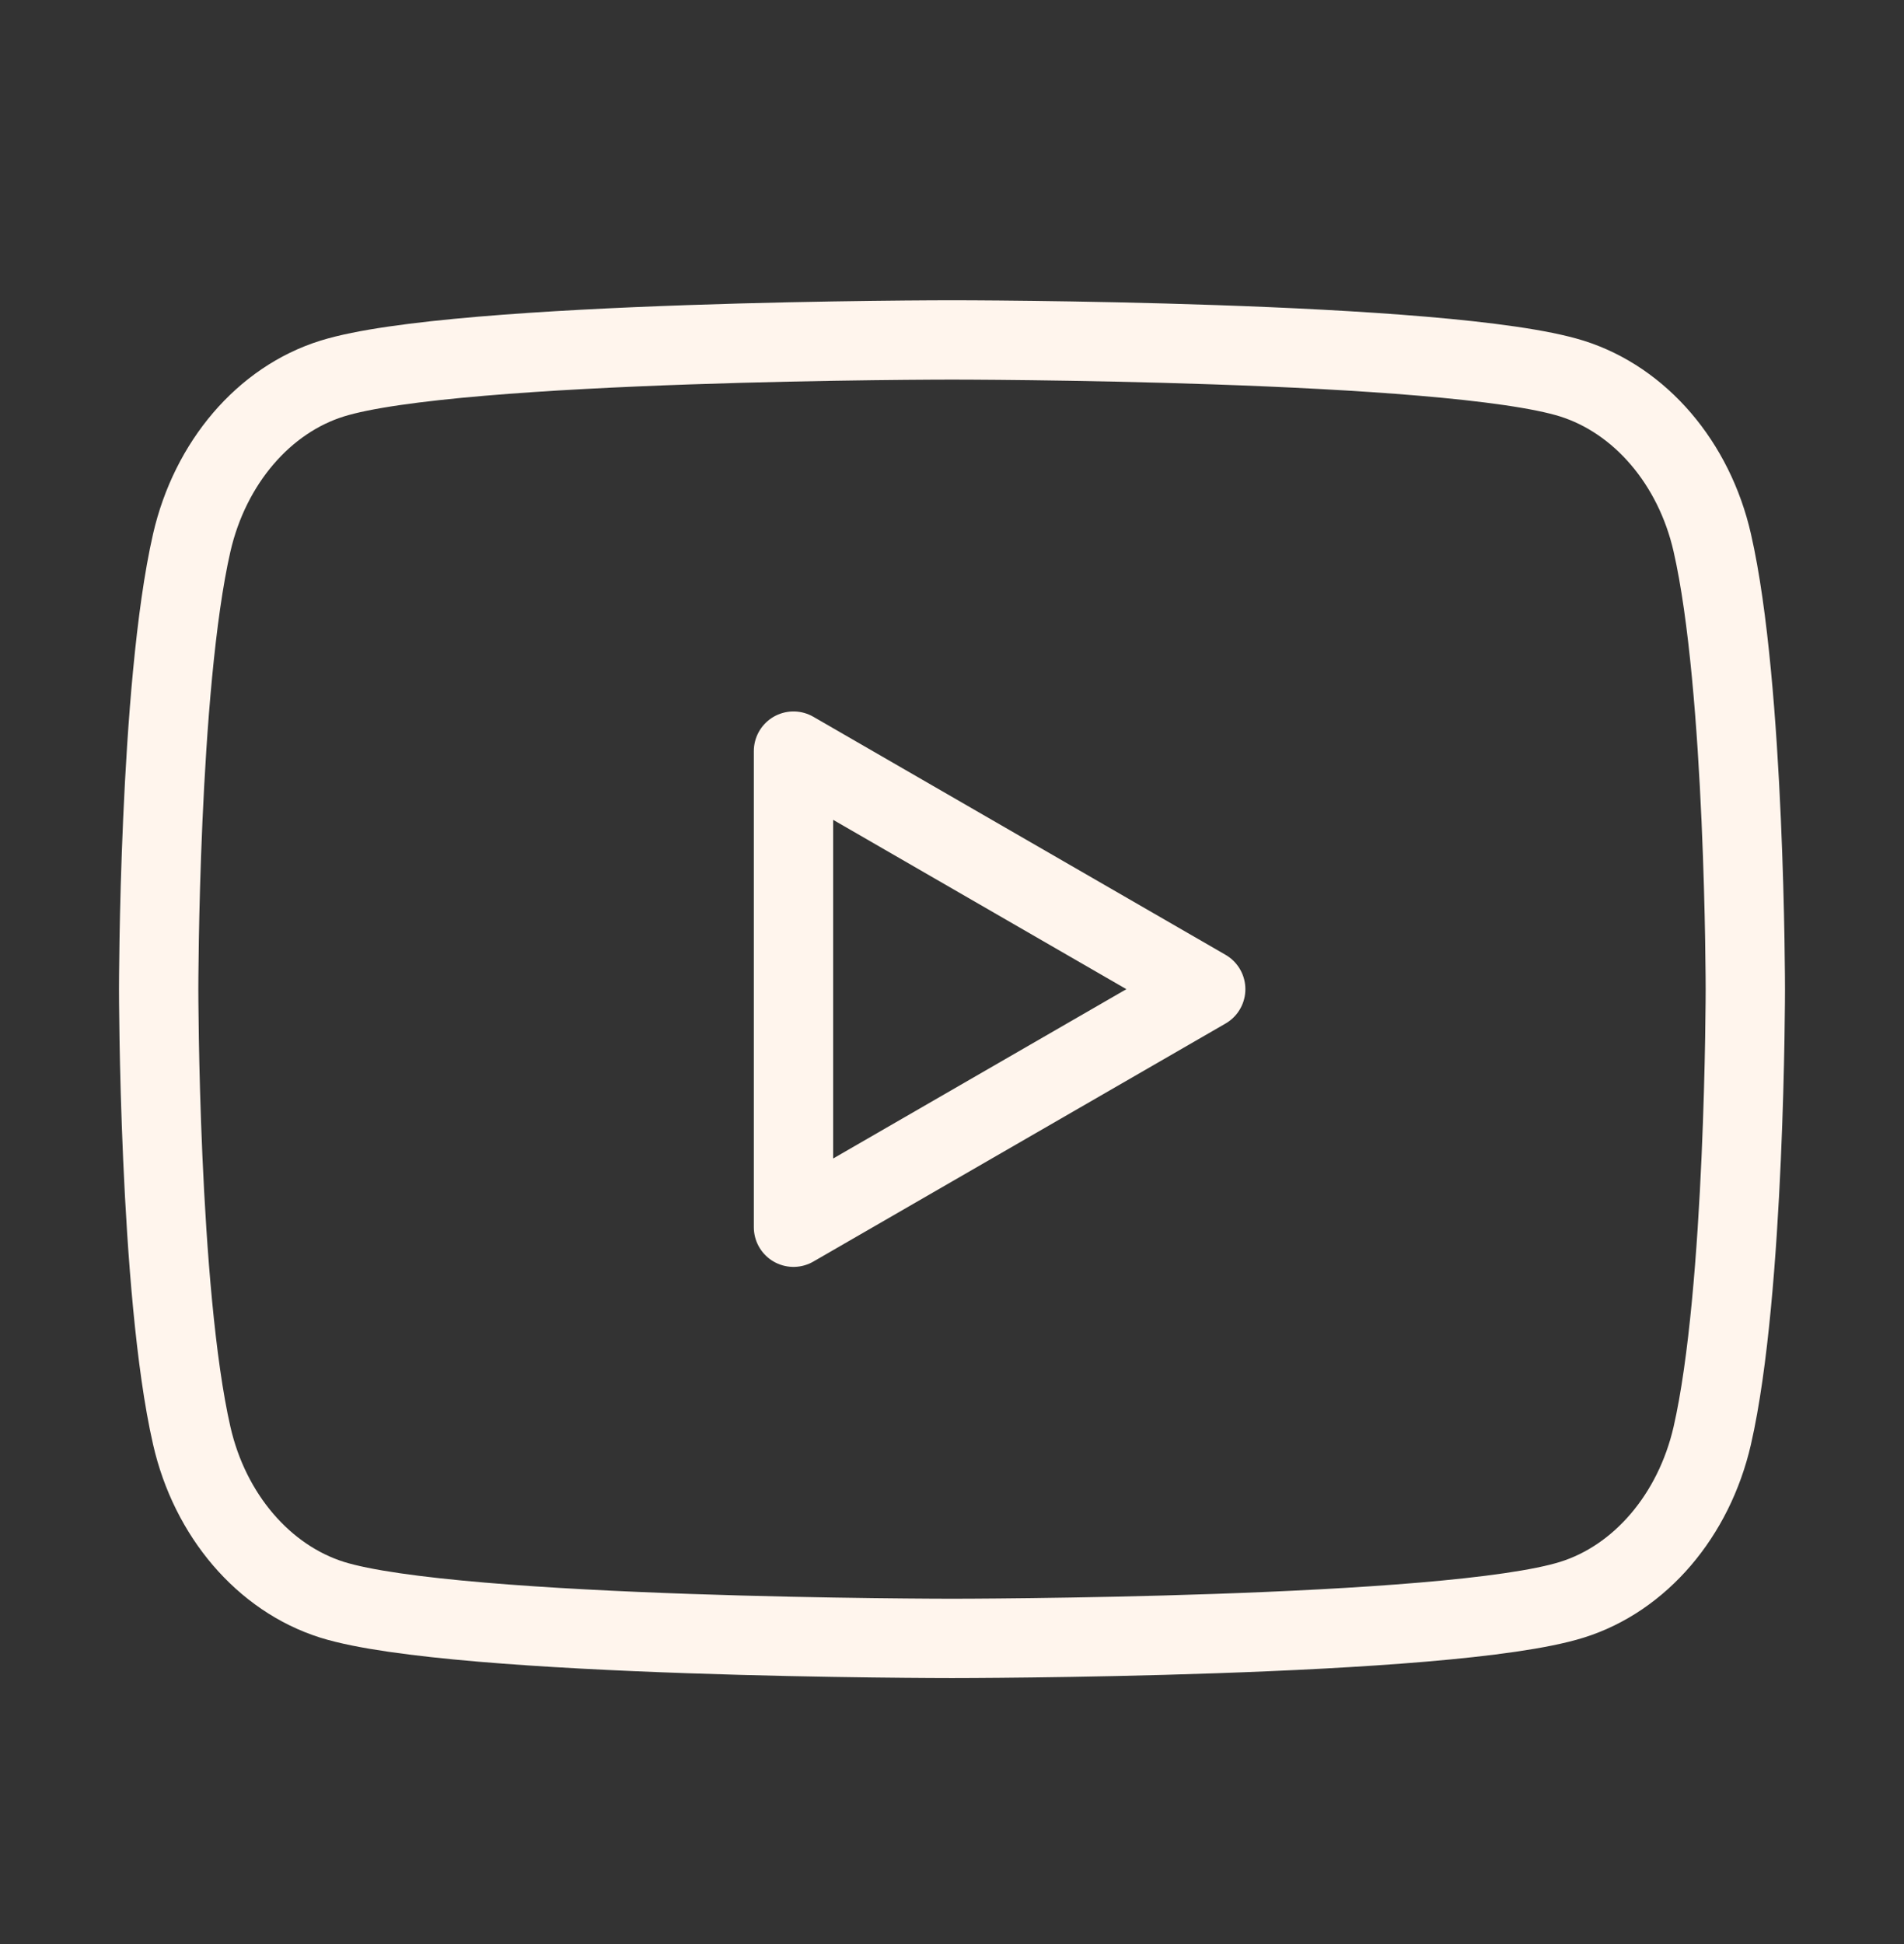
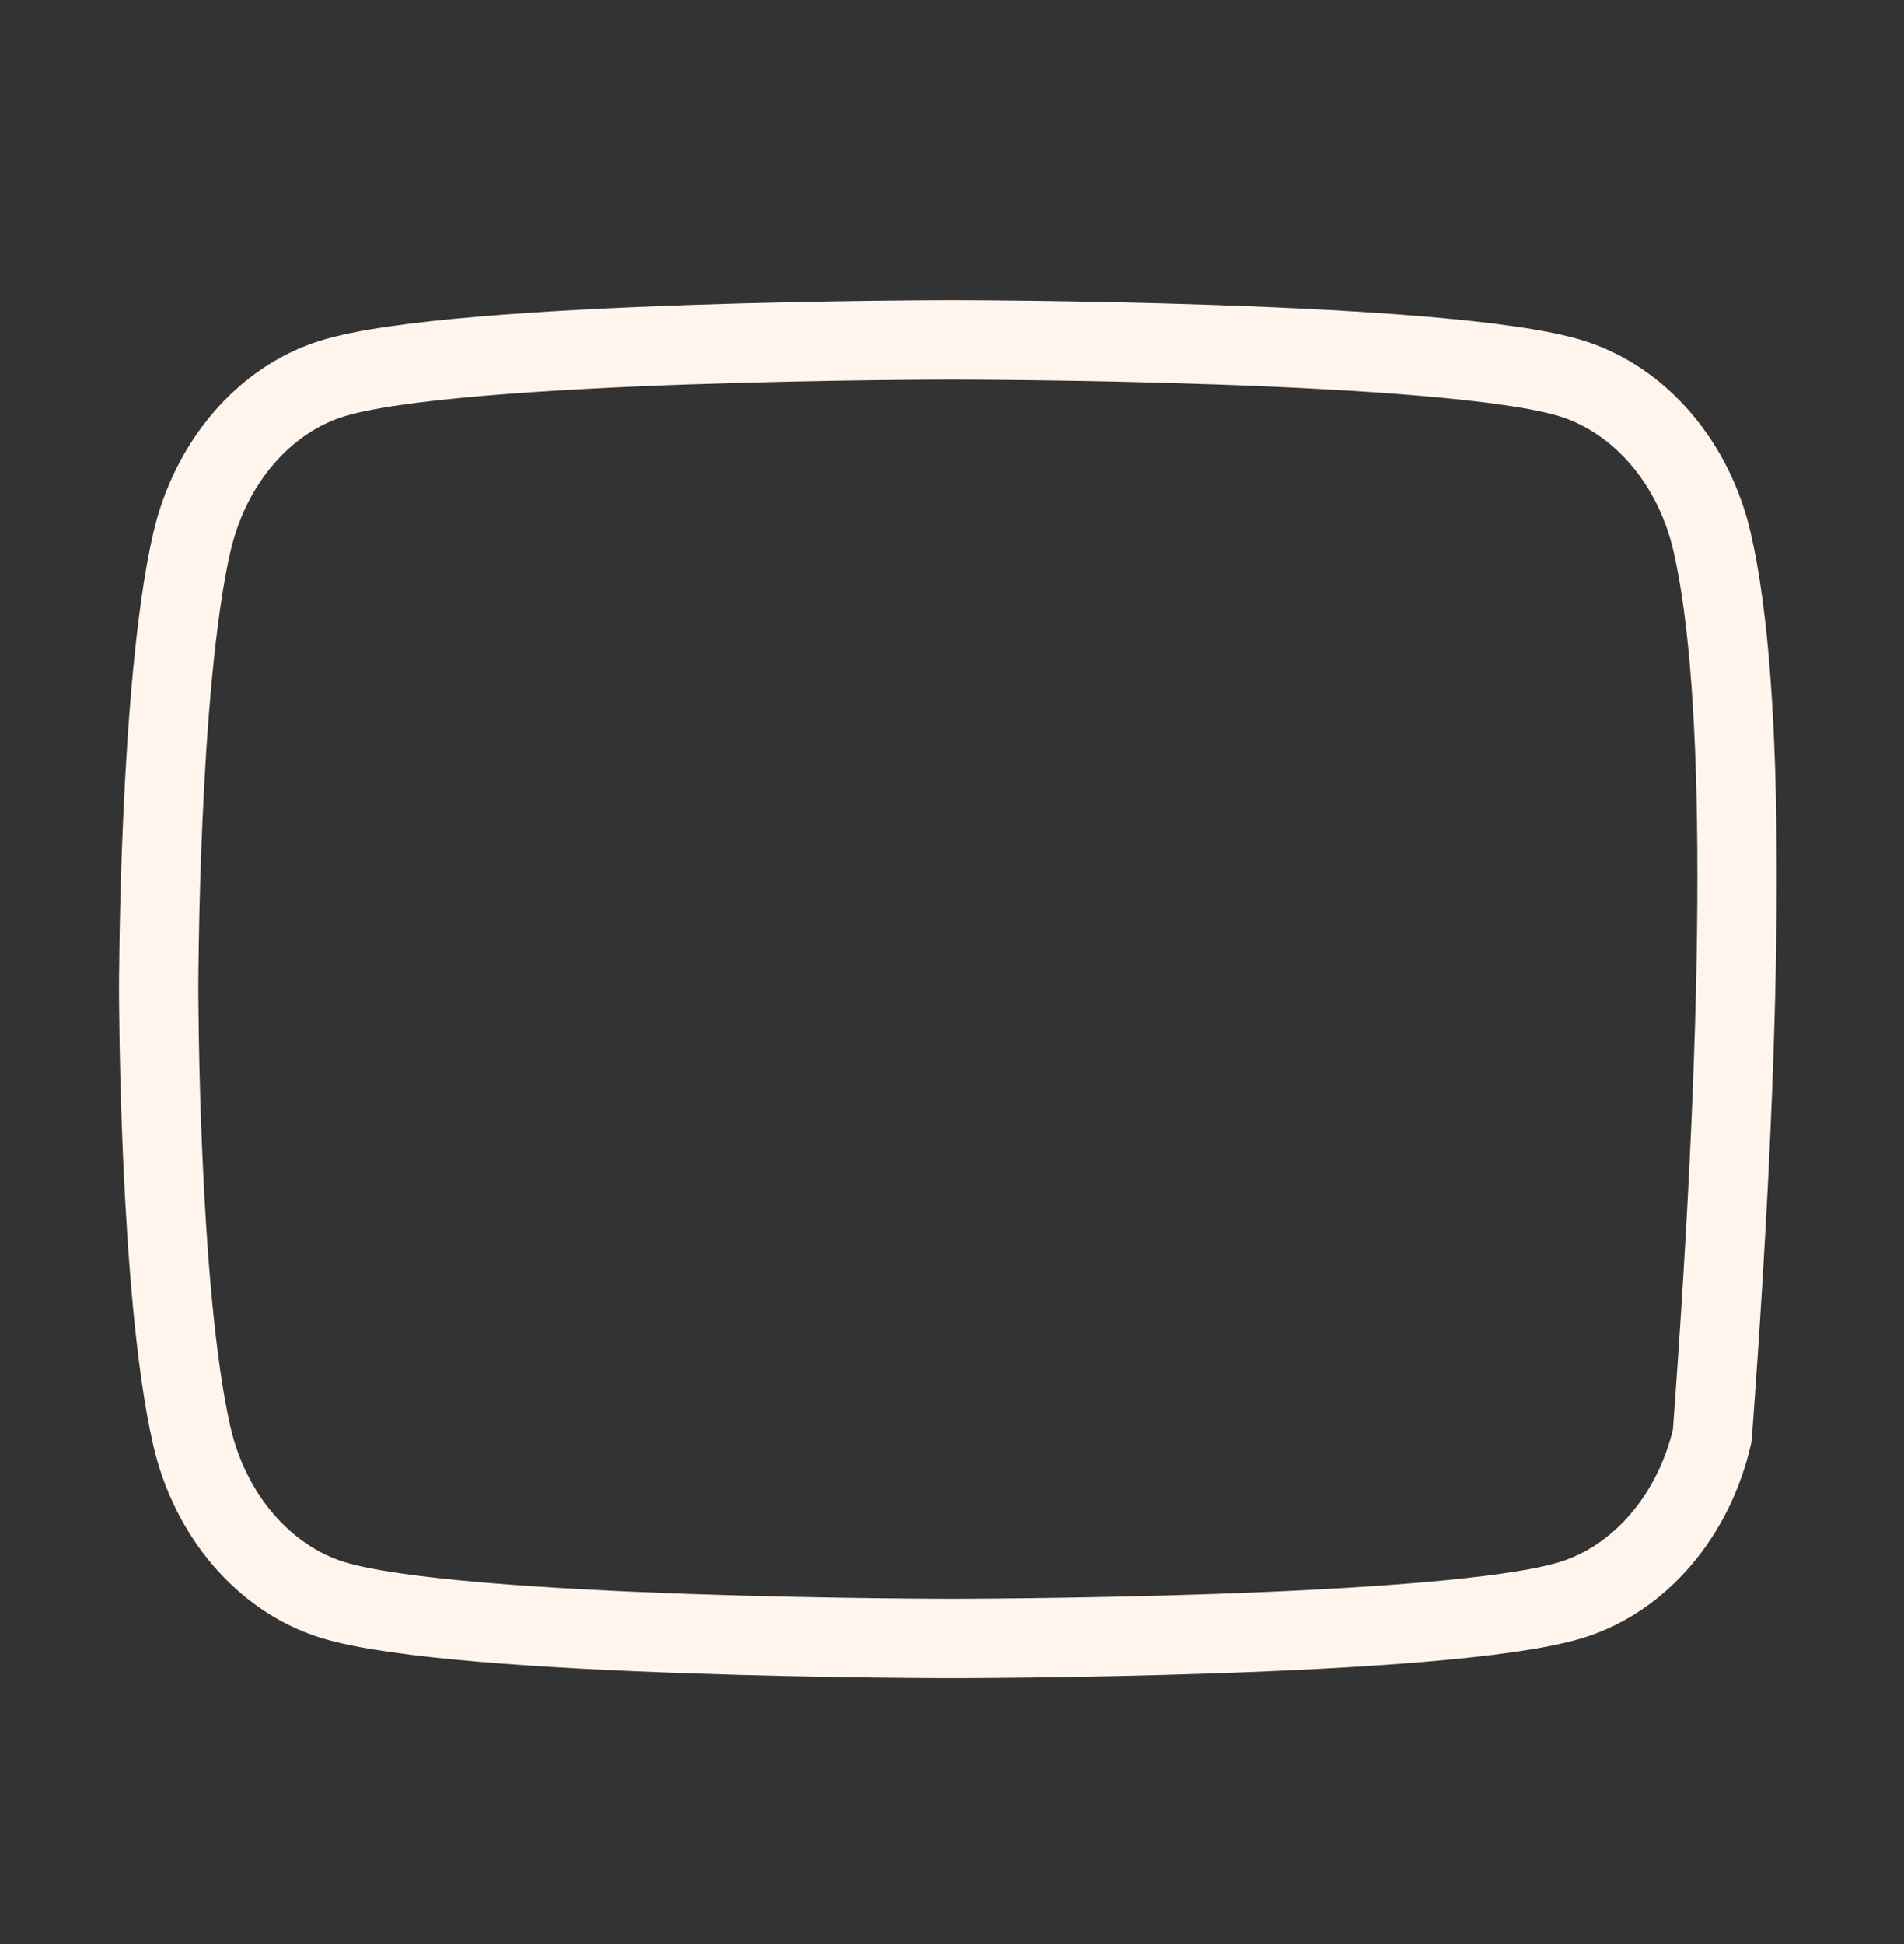
<svg xmlns="http://www.w3.org/2000/svg" width="48" height="49" viewBox="0 0 48 49" fill="none">
  <rect x="0" y="0" width="48" height="49" fill="#333333" stroke="none" />
-   <path fill-rule="evenodd" clip-rule="evenodd" d="M43.166 13.678C42.708 11.67 41.352 10.086 39.628 9.542C36.51 8.568 24 8.568 24 8.568C24 8.568 11.496 8.568 8.372 9.542C6.654 10.078 5.298 11.662 4.834 13.678C4 17.322 4 24.932 4 24.932C4 24.932 4 32.542 4.834 36.186C5.292 38.194 6.648 39.778 8.372 40.322C11.496 41.296 24 41.296 24 41.296C24 41.296 36.51 41.296 39.628 40.322C41.346 39.786 42.702 38.202 43.166 36.186C44 32.542 44 24.932 44 24.932C44 24.932 44 17.322 43.166 13.678Z" stroke="#FFF5ED" stroke-width="2" stroke-linecap="round" stroke-linejoin="round" />
-   <path fill-rule="evenodd" clip-rule="evenodd" d="M20.004 30.932L30.396 24.932L20.004 18.932V30.932Z" stroke="#FFF5ED" stroke-width="2" stroke-linecap="round" stroke-linejoin="round" />
+   <path fill-rule="evenodd" clip-rule="evenodd" d="M43.166 13.678C42.708 11.67 41.352 10.086 39.628 9.542C36.51 8.568 24 8.568 24 8.568C24 8.568 11.496 8.568 8.372 9.542C6.654 10.078 5.298 11.662 4.834 13.678C4 17.322 4 24.932 4 24.932C4 24.932 4 32.542 4.834 36.186C5.292 38.194 6.648 39.778 8.372 40.322C11.496 41.296 24 41.296 24 41.296C24 41.296 36.51 41.296 39.628 40.322C41.346 39.786 42.702 38.202 43.166 36.186C44 24.932 44 17.322 43.166 13.678Z" stroke="#FFF5ED" stroke-width="2" stroke-linecap="round" stroke-linejoin="round" />
</svg>